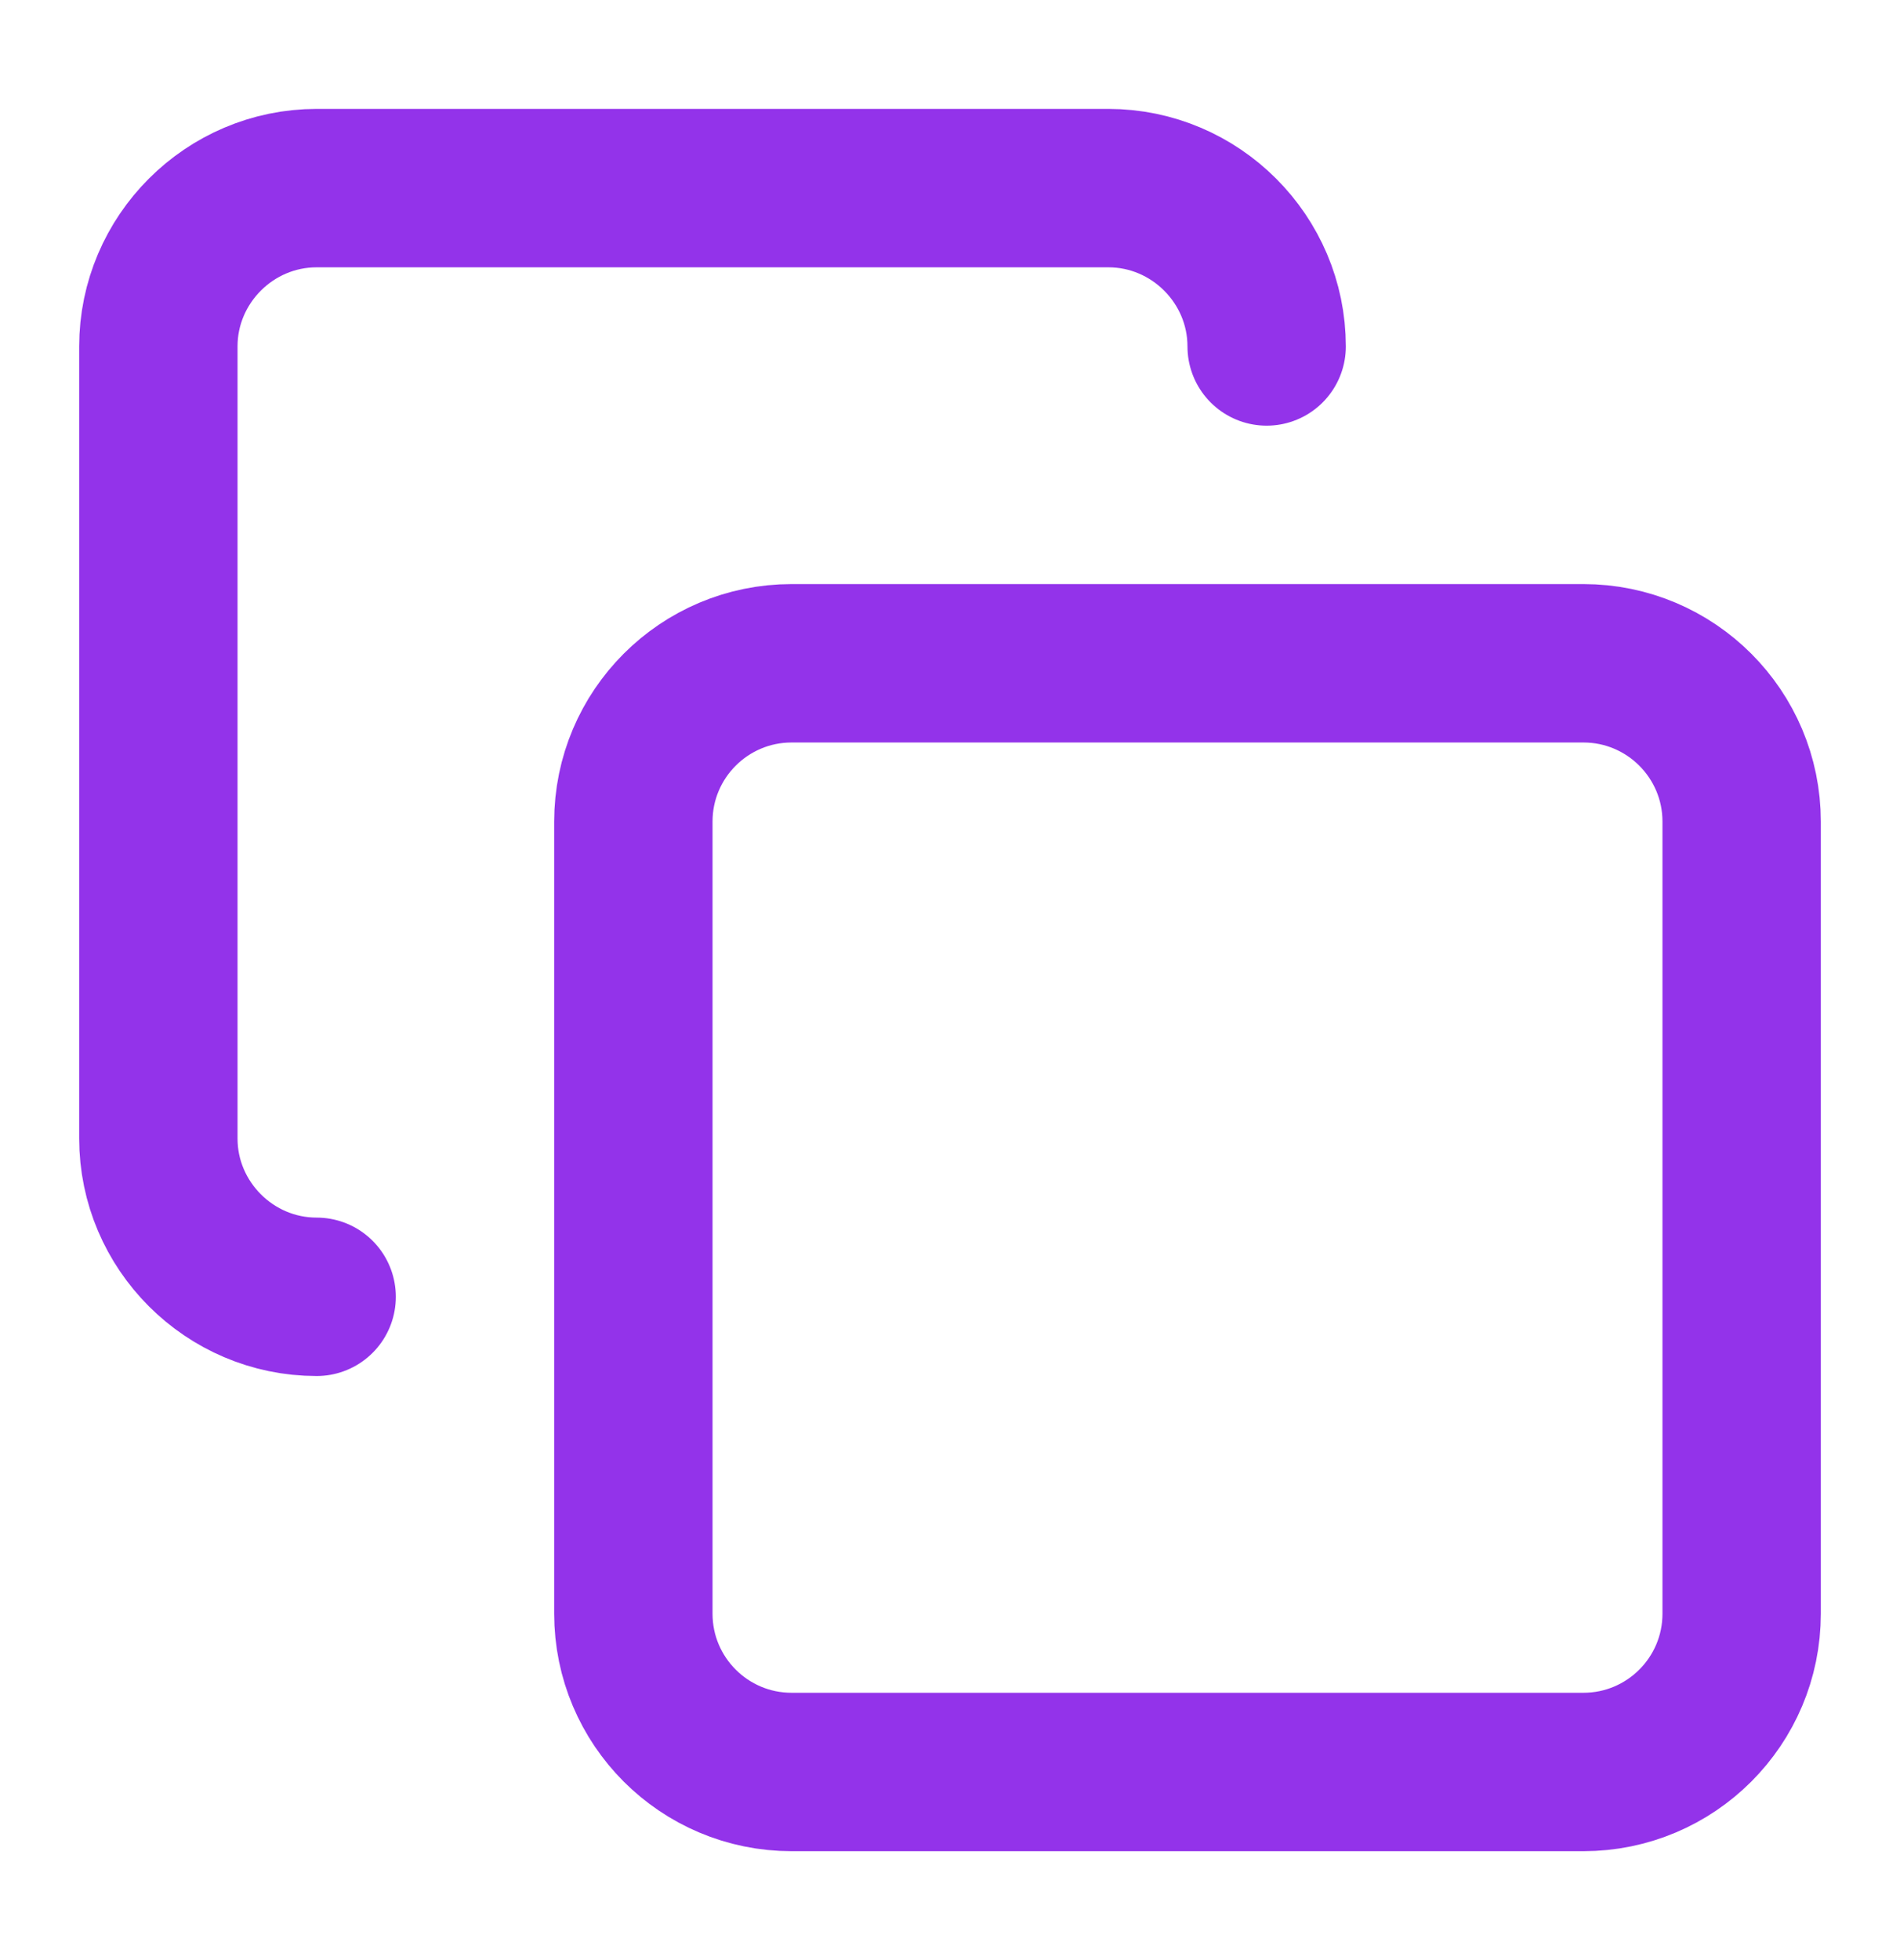
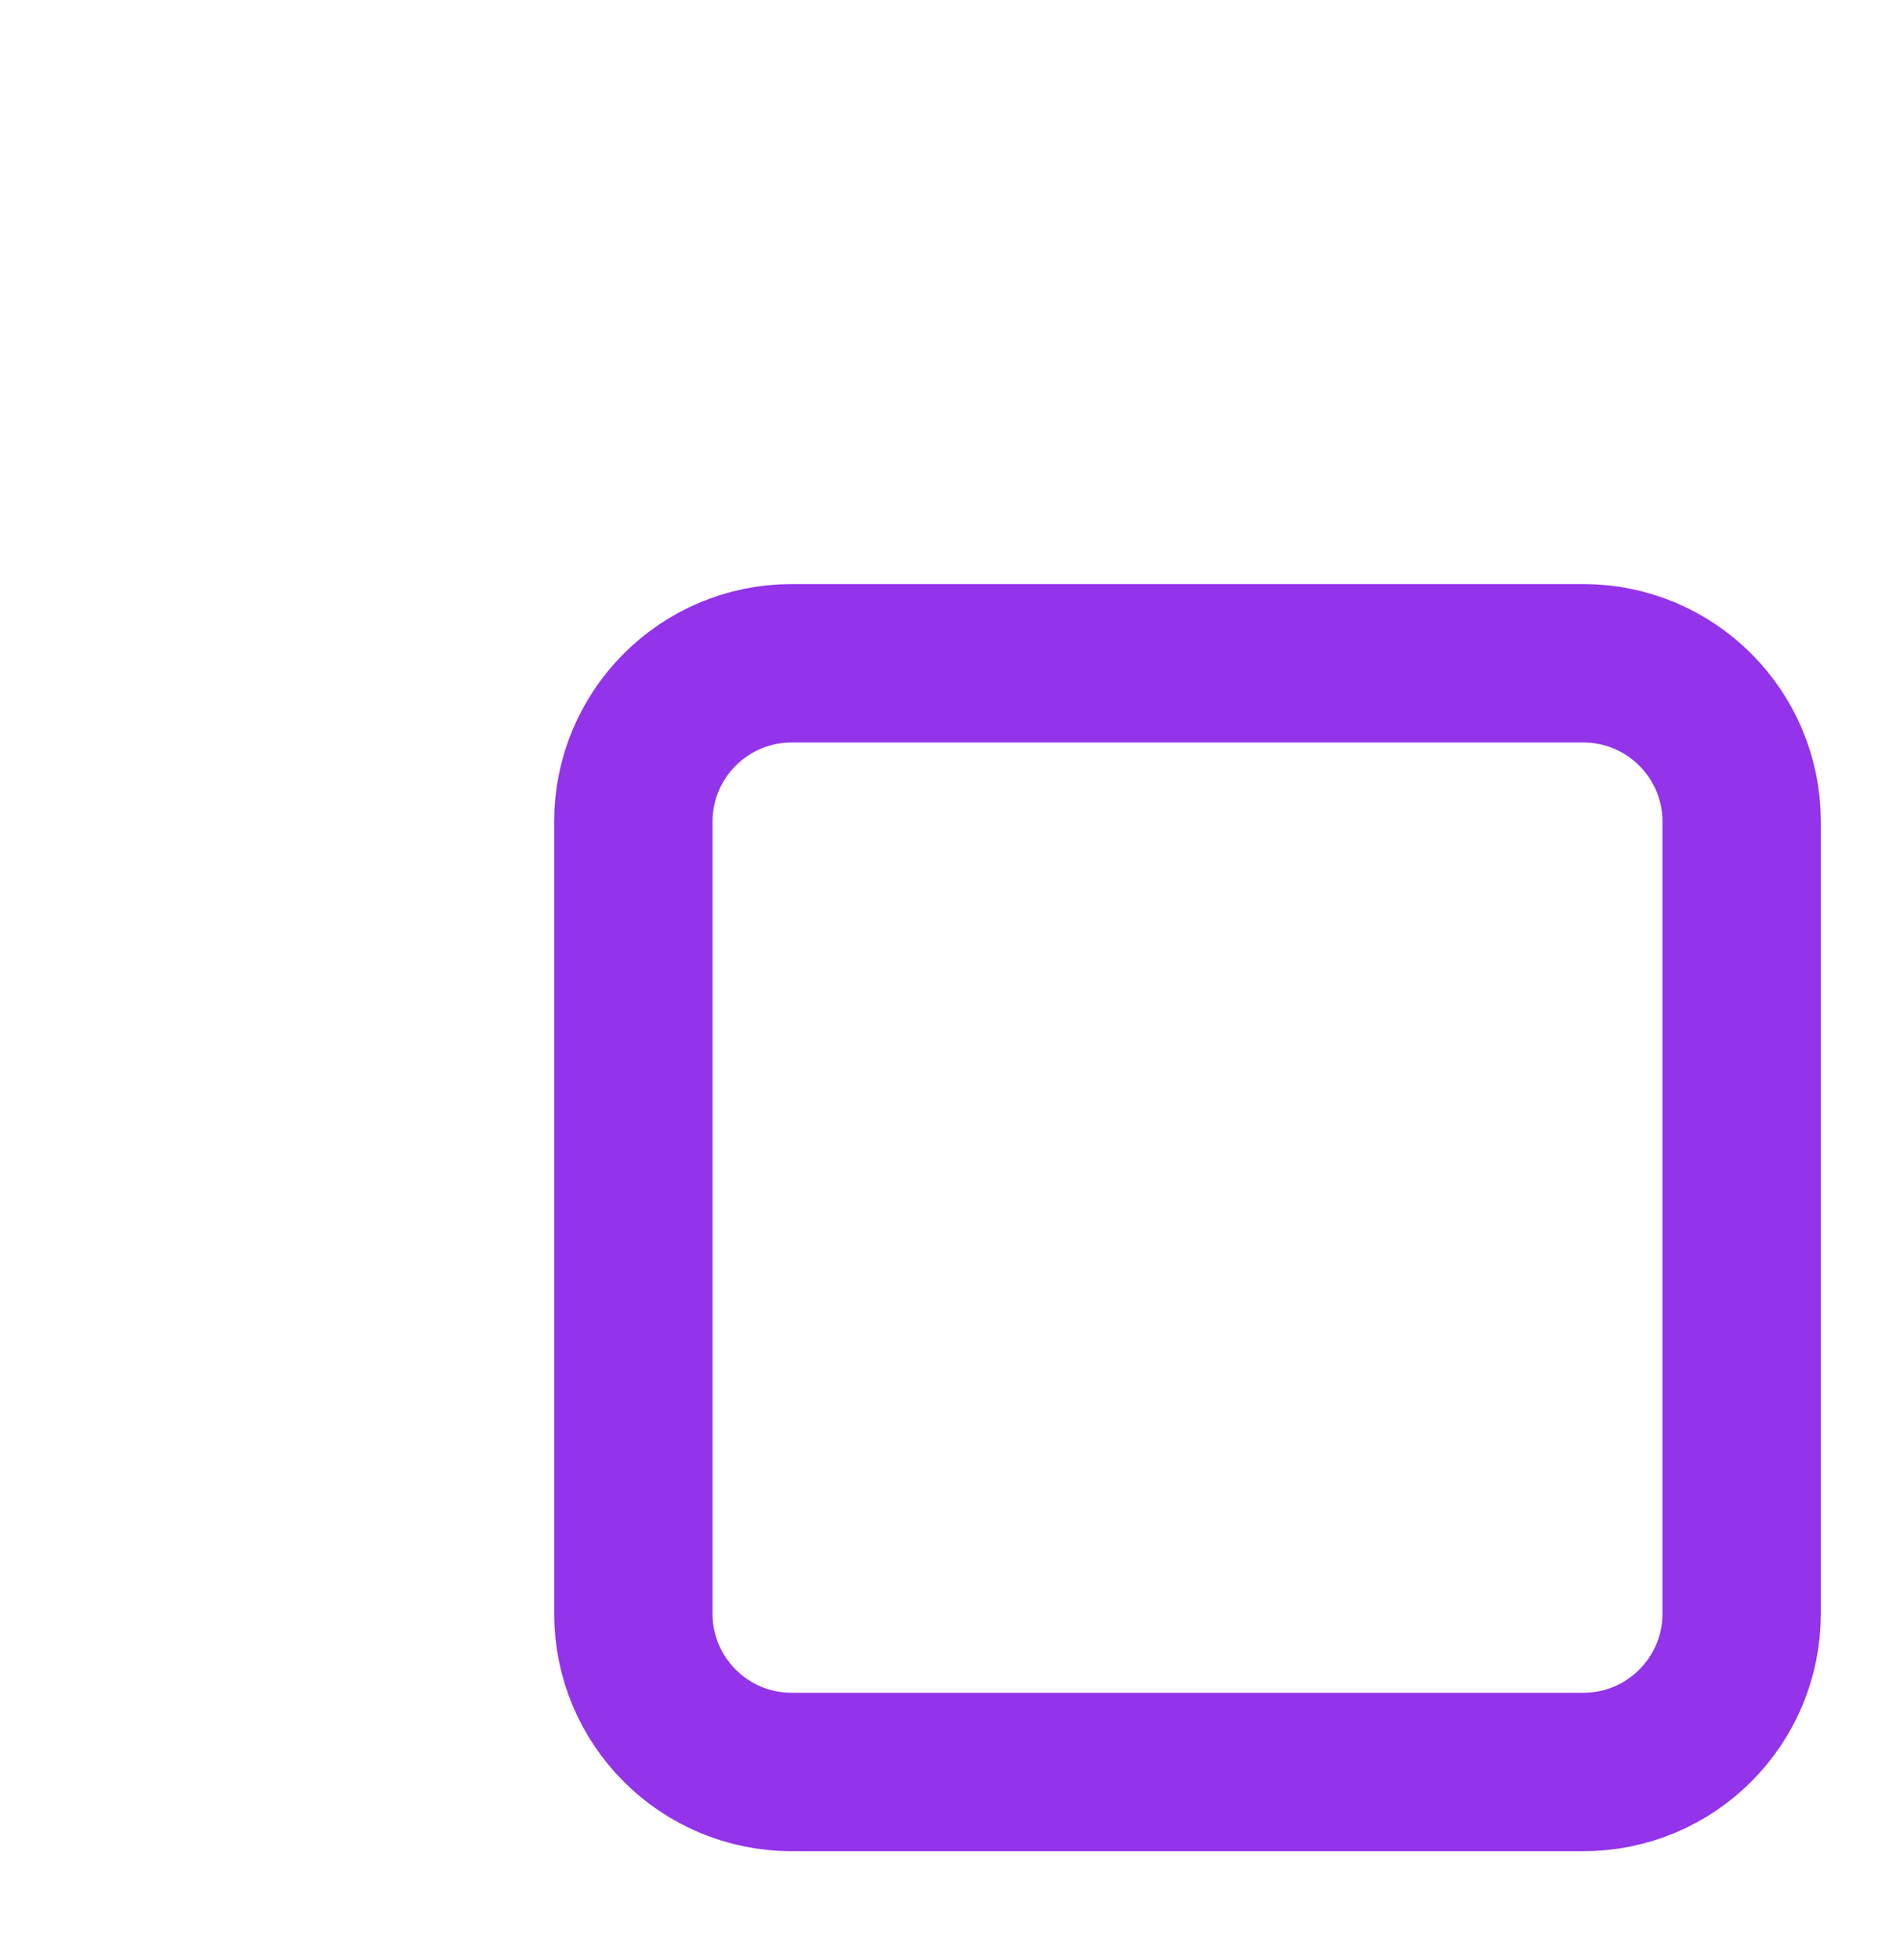
<svg xmlns="http://www.w3.org/2000/svg" width="32" height="33" viewBox="0 0 32 33" fill="none">
  <path d="M26.667 11.167H13.333C11.861 11.167 10.667 12.361 10.667 13.833V27.167C10.667 28.64 11.861 29.833 13.333 29.833H26.667C28.139 29.833 29.333 28.64 29.333 27.167V13.833C29.333 12.361 28.139 11.167 26.667 11.167Z" stroke="#9333EA" stroke-width="2.667" stroke-linecap="round" stroke-linejoin="round" />
-   <path d="M5.333 21.833C3.867 21.833 2.667 20.633 2.667 19.167V5.833C2.667 4.367 3.867 3.167 5.333 3.167H18.667C20.133 3.167 21.333 4.367 21.333 5.833" stroke="#9333EA" stroke-width="2.667" stroke-linecap="round" stroke-linejoin="round" />
</svg>